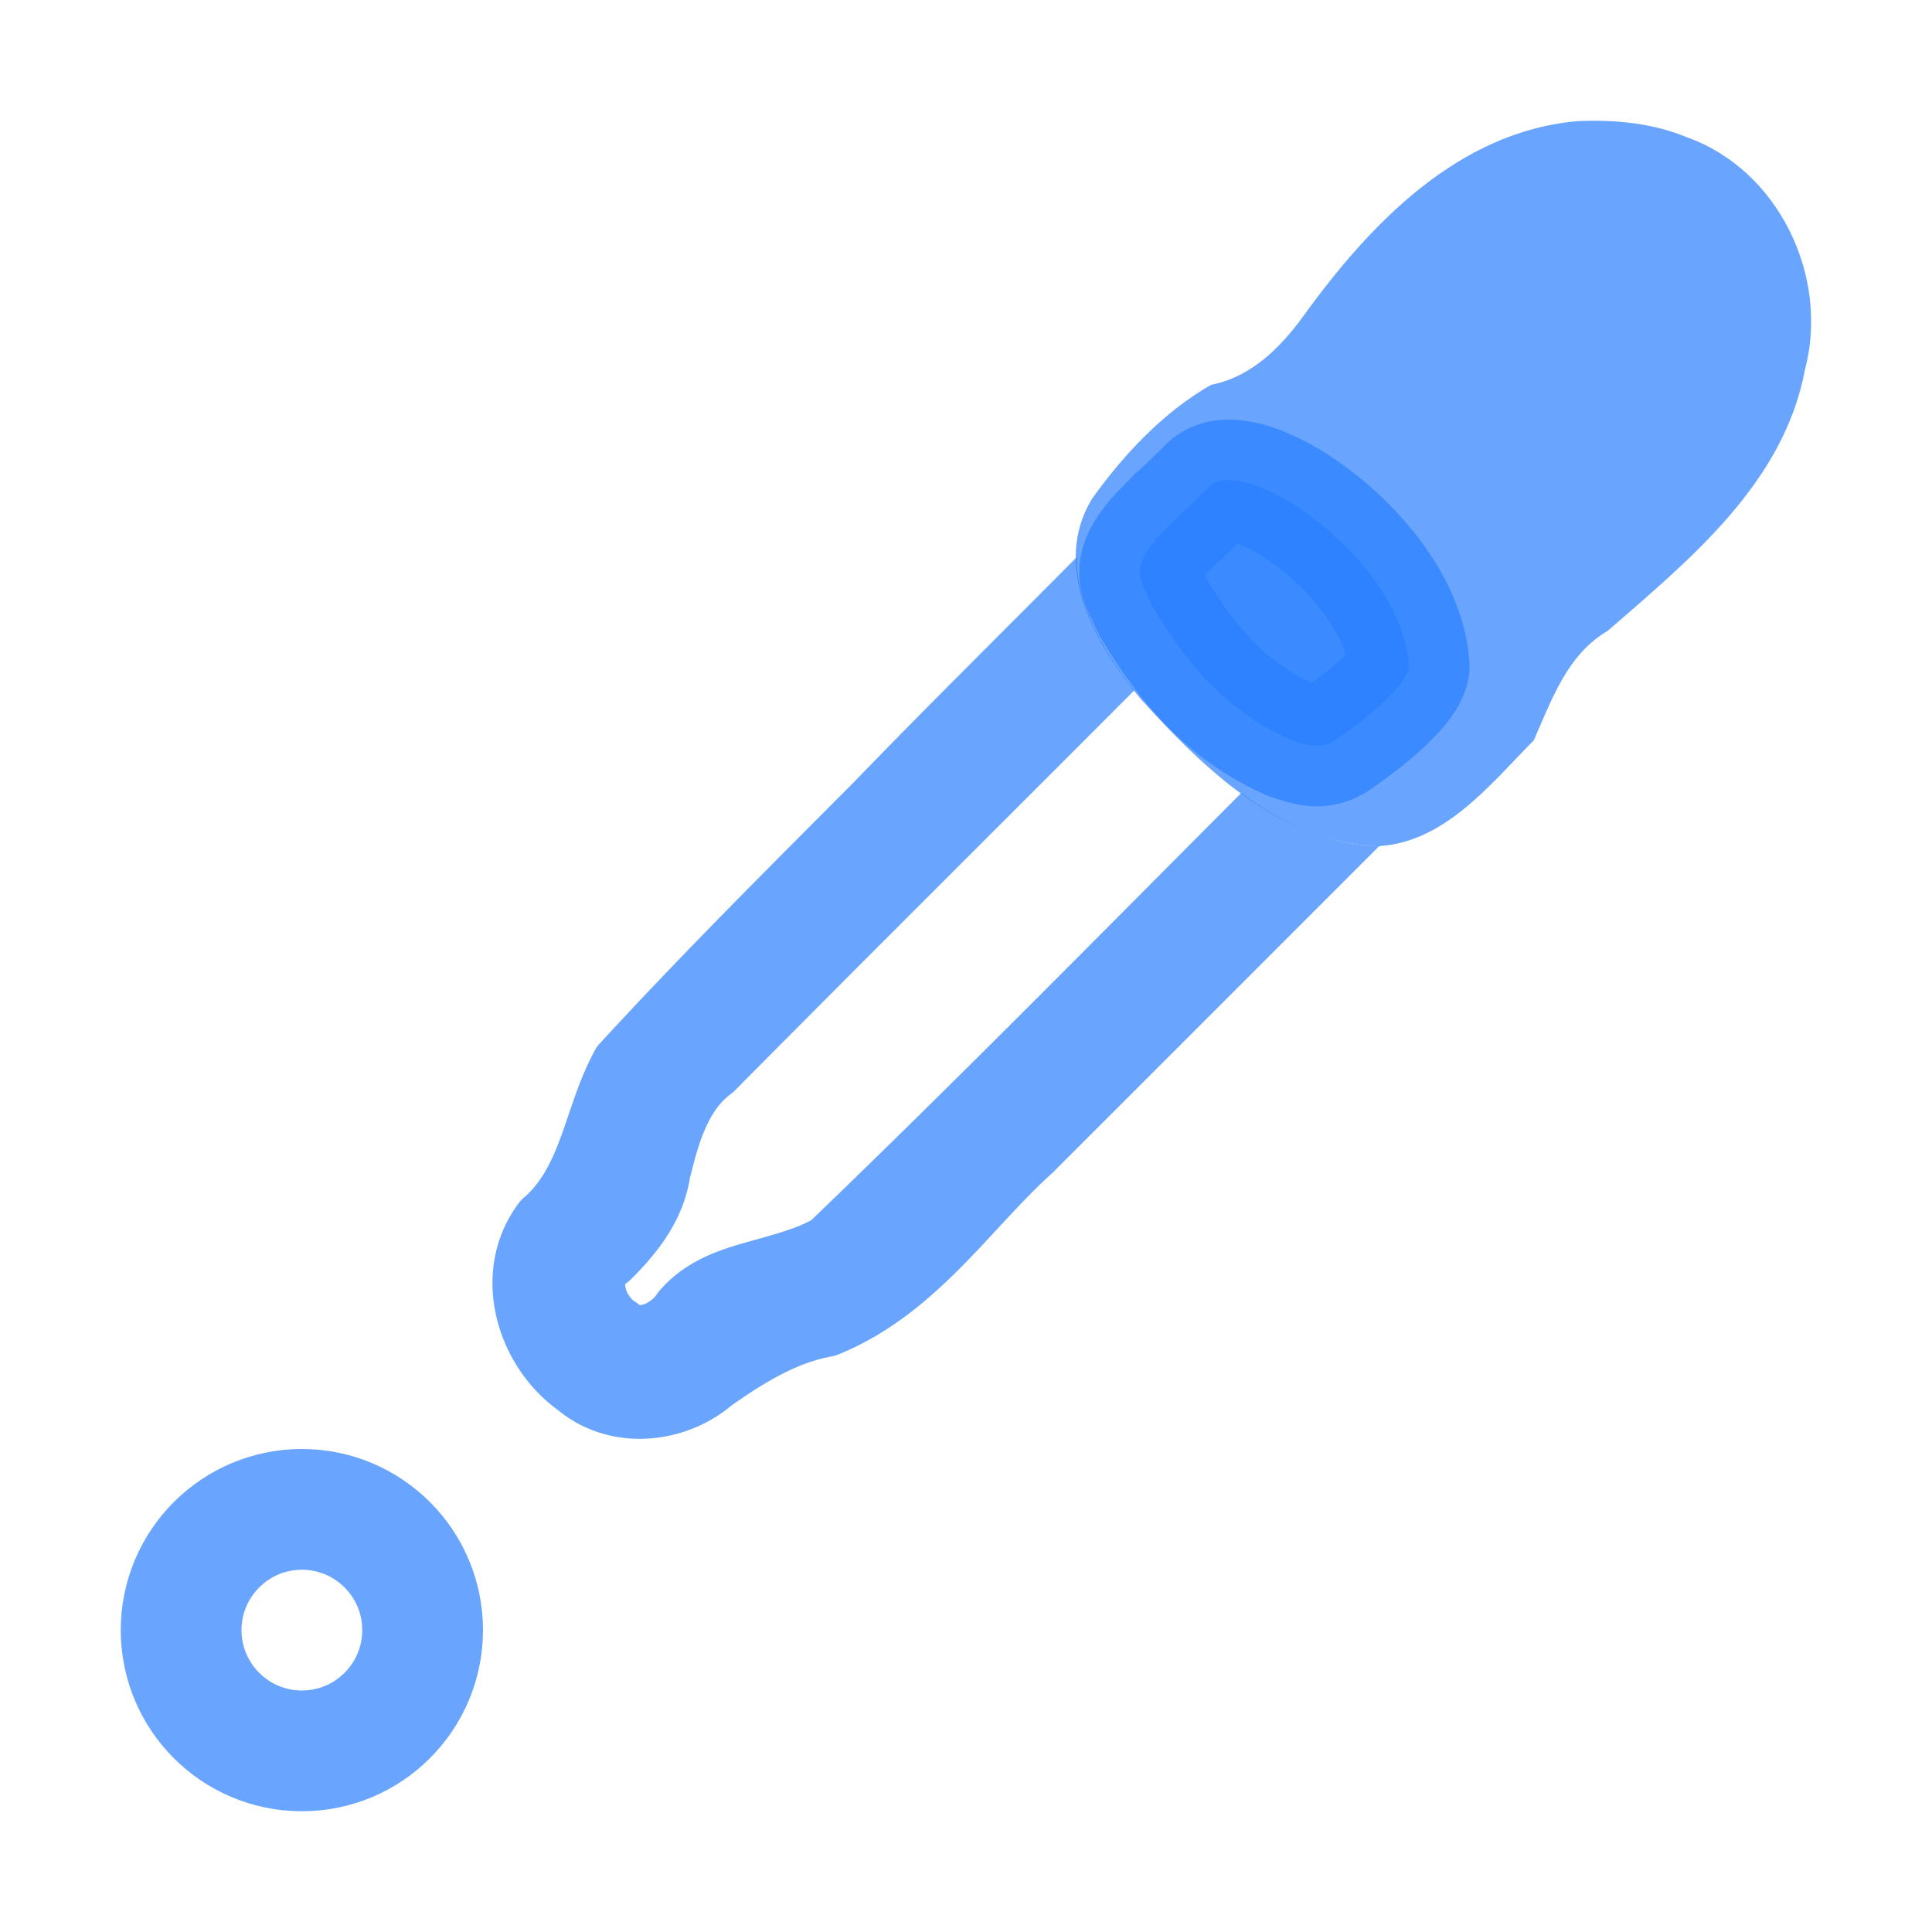
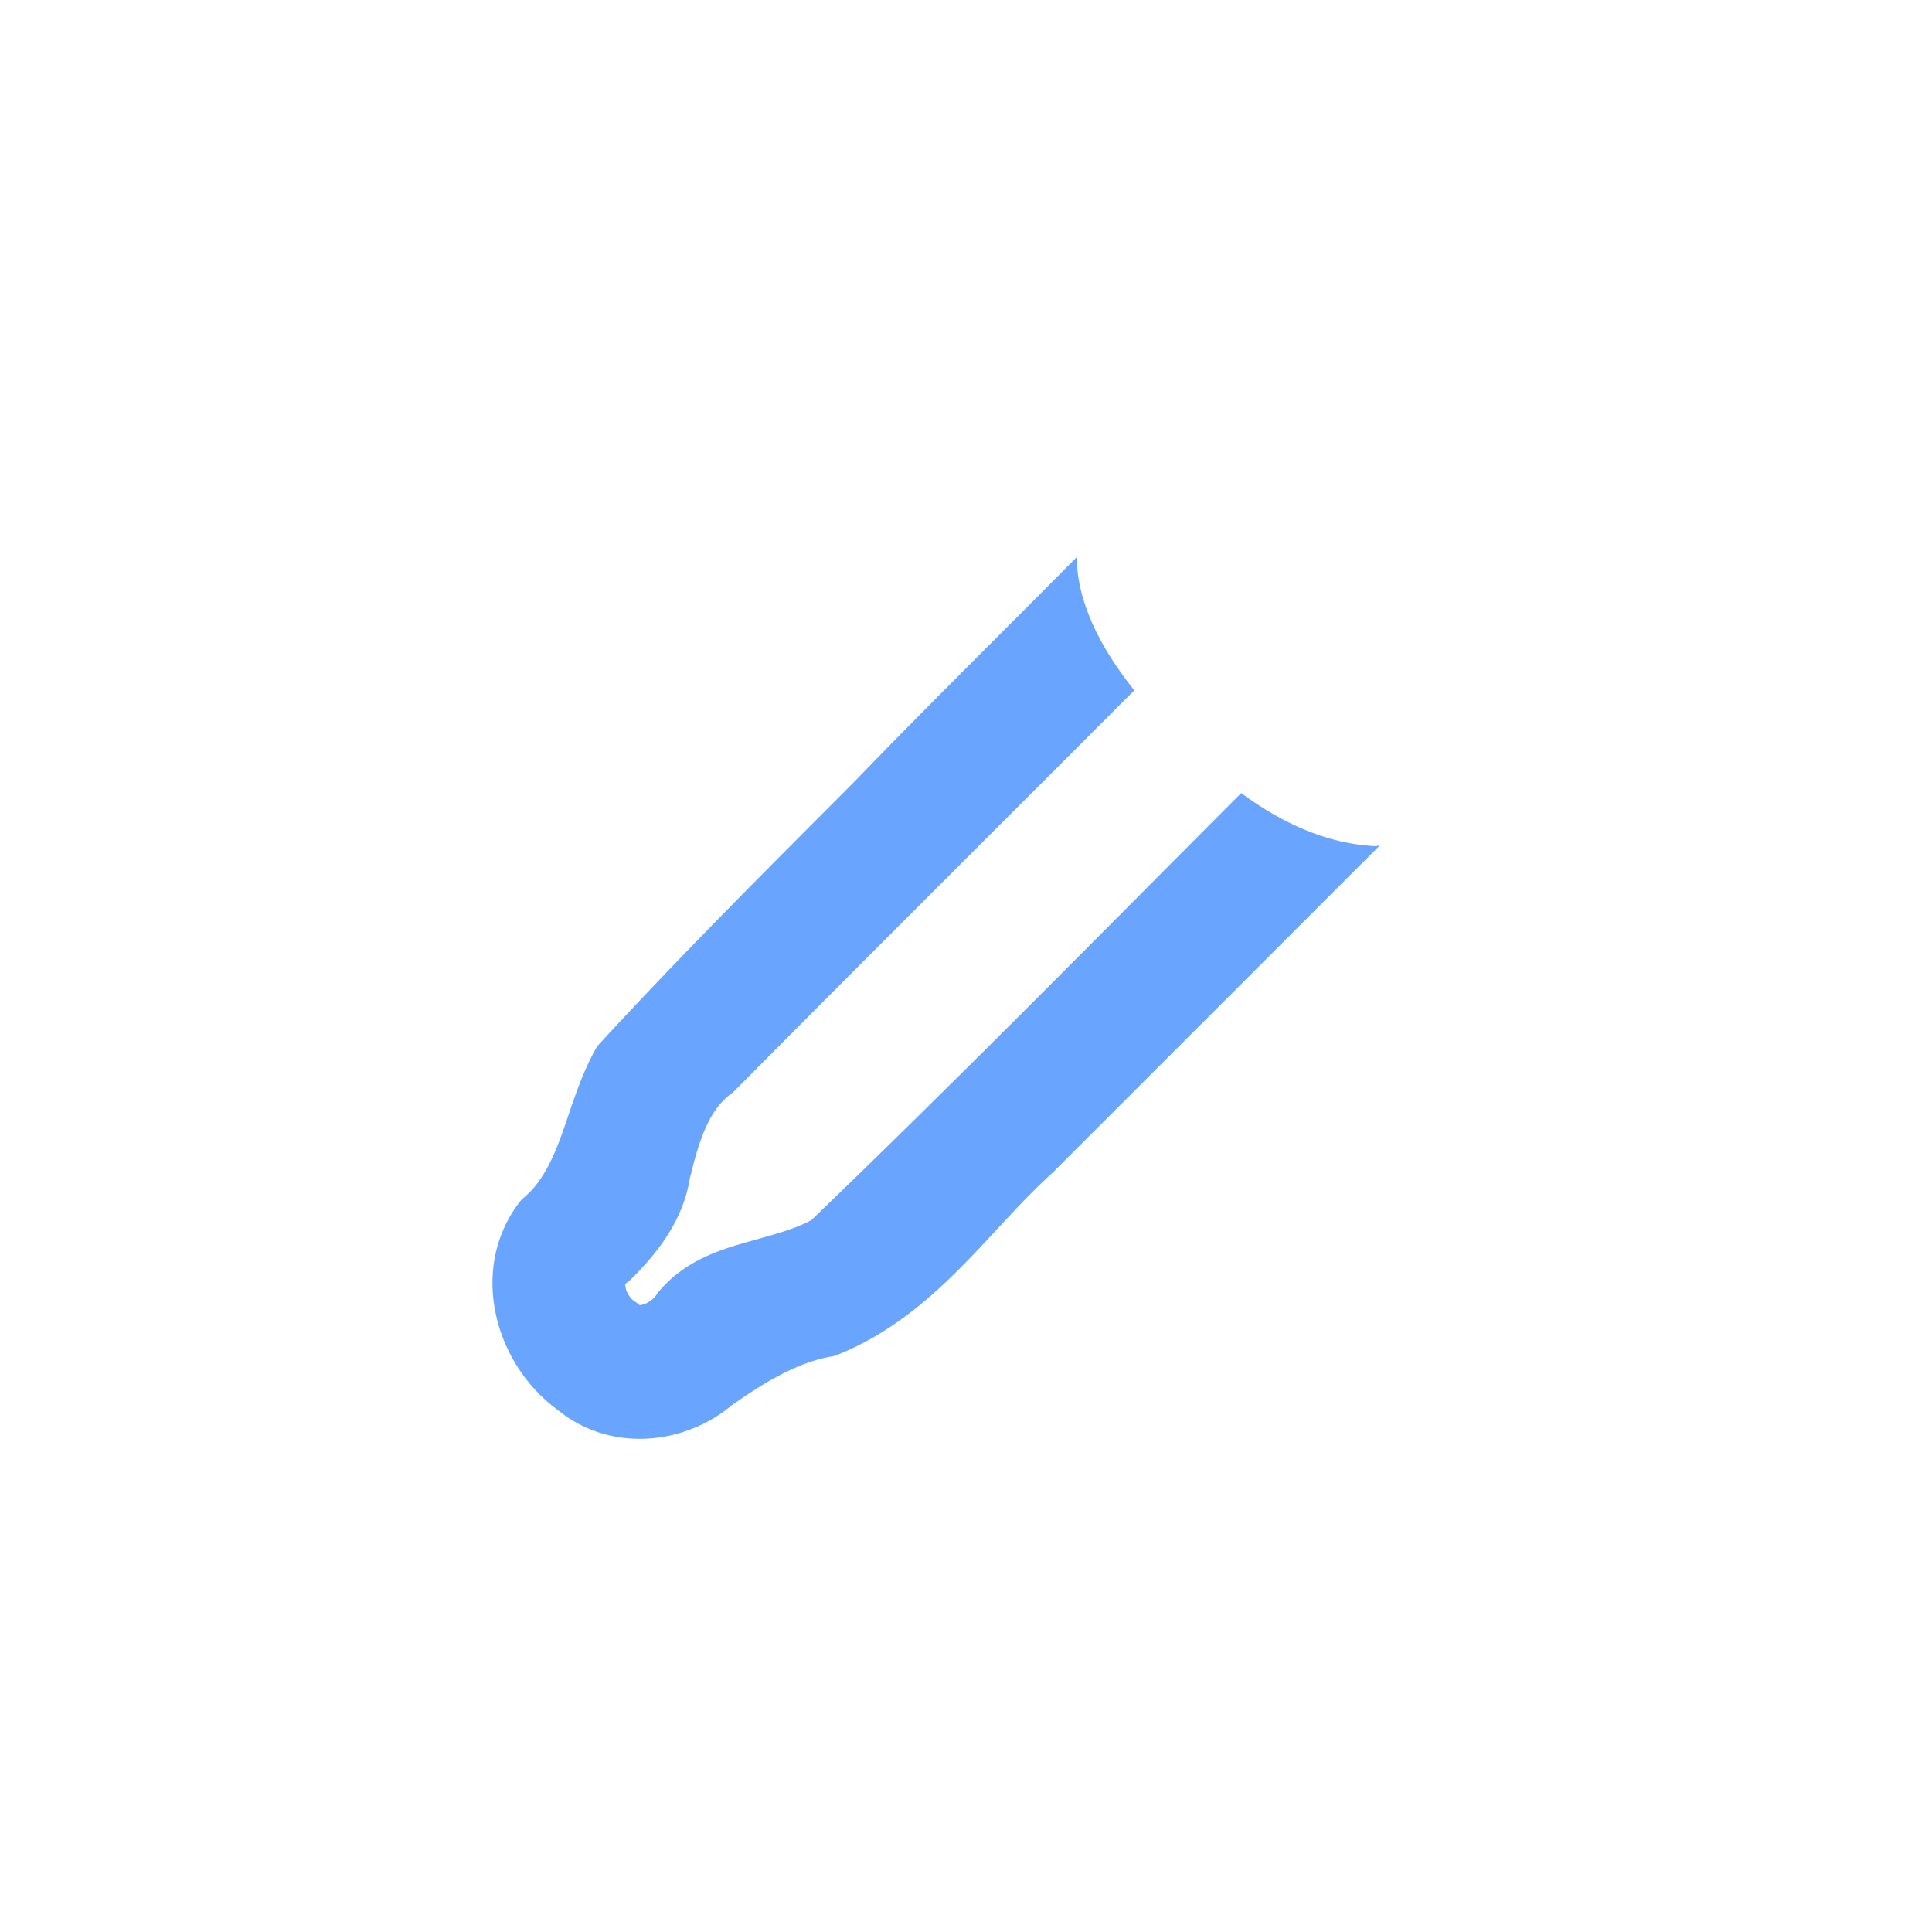
<svg xmlns="http://www.w3.org/2000/svg" xmlns:ns1="http://www.inkscape.org/namespaces/inkscape" xmlns:ns2="http://sodipodi.sourceforge.net/DTD/sodipodi-0.dtd" width="16" height="16" viewBox="0 0 16 16" version="1.1" id="SVGRoot" ns1:export-filename="/tmp/template.png" ns1:export-xdpi="96" ns1:export-ydpi="96" ns1:version="0.92.2 2405546, 2018-03-11" ns2:docname="color-picker-small.svg">
  <ns2:namedview id="base" pagecolor="#E0E1E2" bordercolor="#666768" borderopacity="1.0" ns1:pageopacity="0" ns1:pageshadow="2" ns1:zoom="50.5" ns1:cx="8" ns1:cy="8" ns1:document-units="px" ns1:current-layer="layer1" showgrid="true" ns1:window-width="1920" ns1:window-height="1017" ns1:window-x="0" ns1:window-y="0" ns1:window-maximized="1" ns1:grid-bbox="true" ns1:pagecheckerboard="false" ns1:snap-bbox="true" ns1:bbox-nodes="true" ns1:snap-others="false" ns1:object-nodes="true" ns1:snap-grids="true" ns1:snap-bbox-midpoints="false" ns1:snap-nodes="false" ns1:snap-global="true">
    <ns1:grid type="xygrid" id="grid1374" originx="1" originy="1" empspacing="7" dotted="false" />
  </ns2:namedview>
  <defs id="defs815" />
  <g id="layer1" ns1:groupmode="layer" ns1:label="Layer 1" transform="translate(0,-8)">
-     <path ns2:nodetypes="ccccccs" id="path6419-3-9-4-4" d="m 10.012,12.033 c -0.578,0.567 -0.009,-0.007 -0.42,0.411 -0.25,0.29 -0.139,0.363 -0.048,0.577 0.333,0.57 0.697,0.907 1.14,1.104 0.156,0.046 0.258,0.104 0.43,-0.034 0.209,-0.147 0.53,-0.406 0.555,-0.567 -0.043,-0.877 -1.356,-1.787 -1.658,-1.491 z" style="opacity:0.7;fill:#2a7fff;fill-opacity:1;stroke:#2a7fff;stroke-width:1.002;stroke-linecap:round;stroke-linejoin:round;stroke-miterlimit:4;stroke-dashoffset:0;stroke-opacity:1" ns1:connector-curvature="0" />
-     <path style="opacity:0.7;vector-effect:none;fill:none;fill-opacity:1;fill-rule:nonzero;stroke:#2a7fff;stroke-width:1;stroke-linecap:square;stroke-linejoin:round;stroke-miterlimit:4;stroke-dasharray:none;stroke-dashoffset:0;stroke-opacity:1;paint-order:normal" d="m 3.5,21.5 c 0,0.552 -0.448,1 -1,1 -0.552,0 -1,-0.448 -1,-1 0,-0.552 0.448,-1 1,-1 0.552,0 1,0.448 1,1 z" id="path822" ns1:connector-curvature="0" ns2:nodetypes="ssscs" />
    <g id="g2672" transform="translate(0.318)">
      <path id="path17041" transform="translate(0,8)" d="M 8.6,4.613 C 7.989,5.231 7.367,5.842 6.76,6.471 6.049,7.185 5.333,7.897 4.646,8.645 a 0.245,0.245 0 0 0 -0.035,0.049 C 4.476,8.94 4.408,9.195 4.328,9.412 4.248,9.629 4.16,9.802 4.014,9.924 a 0.245,0.245 0 0 0 -0.037,0.041 c -0.415,0.558 -0.194,1.336 0.326,1.713 0.43,0.352 1.047,0.293 1.445,-0.045 l -0.018,0.014 c 0.279,-0.198 0.554,-0.364 0.842,-0.414 A 0.245,0.245 0 0 0 6.625,11.217 C 7.437,10.887 7.887,10.165 8.412,9.701 a 0.245,0.245 0 0 0 0.01,-0.012 C 9.319,8.793 10.215,7.896 11.111,7 11.099,7.001 11.089,7.007 11.076,7.008 10.658,6.987 10.292,6.81 9.961,6.568 8.778,7.754 7.604,8.948 6.402,10.104 c -0.145,0.08 -0.343,0.128 -0.57,0.193 -0.233,0.067 -0.503,0.165 -0.701,0.408 a 0.245,0.245 0 0 0 -0.014,0.02 c -0.018,0.028 -0.067,0.066 -0.102,0.076 -0.035,0.011 -0.035,0.009 -0.045,0 a 0.245,0.245 0 0 0 -0.035,-0.025 c -0.022,-0.013 -0.062,-0.064 -0.07,-0.104 -0.008,-0.039 -0.009,-0.037 0.008,-0.049 a 0.245,0.245 0 0 0 0.027,-0.021 c 0.219,-0.217 0.45,-0.497 0.5,-0.877 L 5.398,9.75 C 5.469,9.45 5.553,9.192 5.736,9.059 A 0.245,0.245 0 0 0 5.766,9.033 C 6.864,7.925 7.973,6.823 9.076,5.717 8.827,5.406 8.599,5.01 8.6,4.613 Z" style="opacity:0.7;fill:#2a7fff;fill-opacity:1;fill-rule:evenodd;stroke:none;stroke-width:0.327" ns1:connector-curvature="0" />
-       <path ns1:connector-curvature="0" id="path9921-9-3-9-8" d="m 12.752,9.003 c -0.995,0.083 -1.731,0.858 -2.282,1.623 -0.19,0.26 -0.433,0.498 -0.758,0.561 -0.396,0.226 -0.723,0.576 -0.986,0.943 -0.343,0.564 0.03,1.215 0.402,1.657 0.513,0.568 1.141,1.181 1.949,1.221 0.558,-0.018 0.944,-0.509 1.307,-0.877 0.149,-0.337 0.277,-0.711 0.613,-0.907 0.682,-0.593 1.457,-1.223 1.633,-2.163 C 14.834,10.292 14.413,9.408 13.653,9.137 13.368,9.019 13.058,8.99 12.752,9.003 Z" style="opacity:0.7;fill:#2a7fff;fill-opacity:1;stroke:none;stroke-width:0.327" />
    </g>
  </g>
</svg>